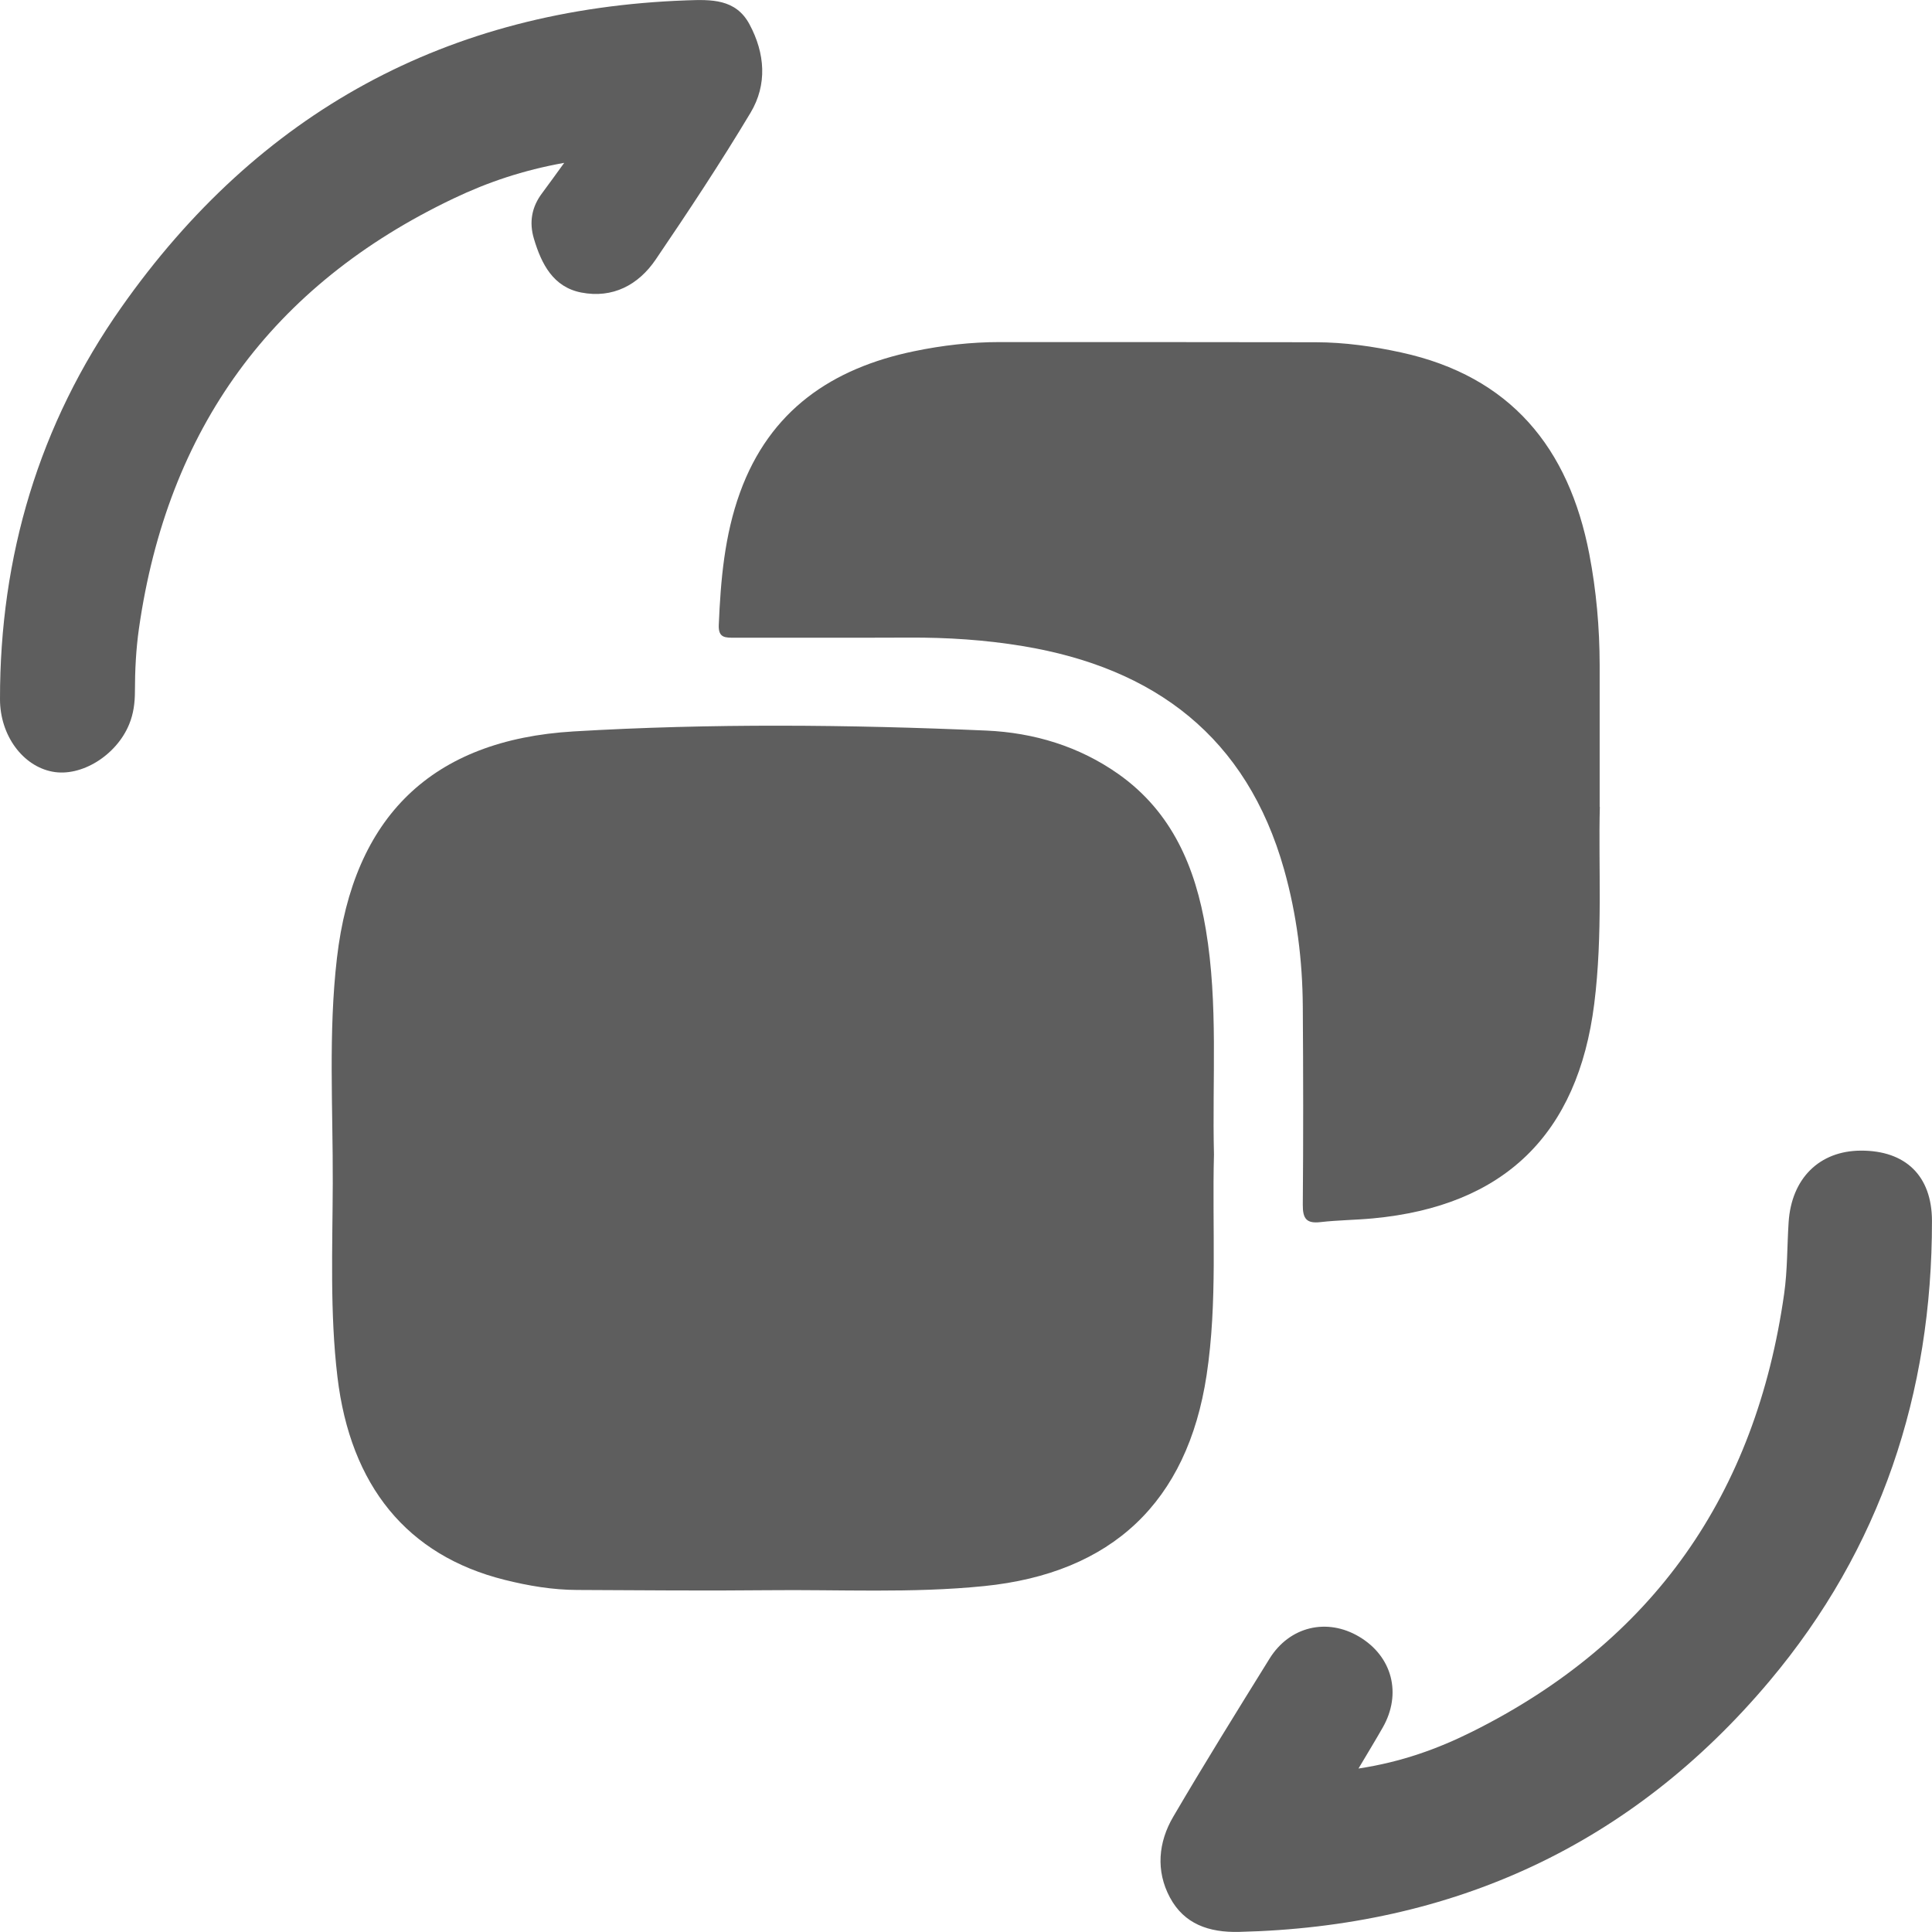
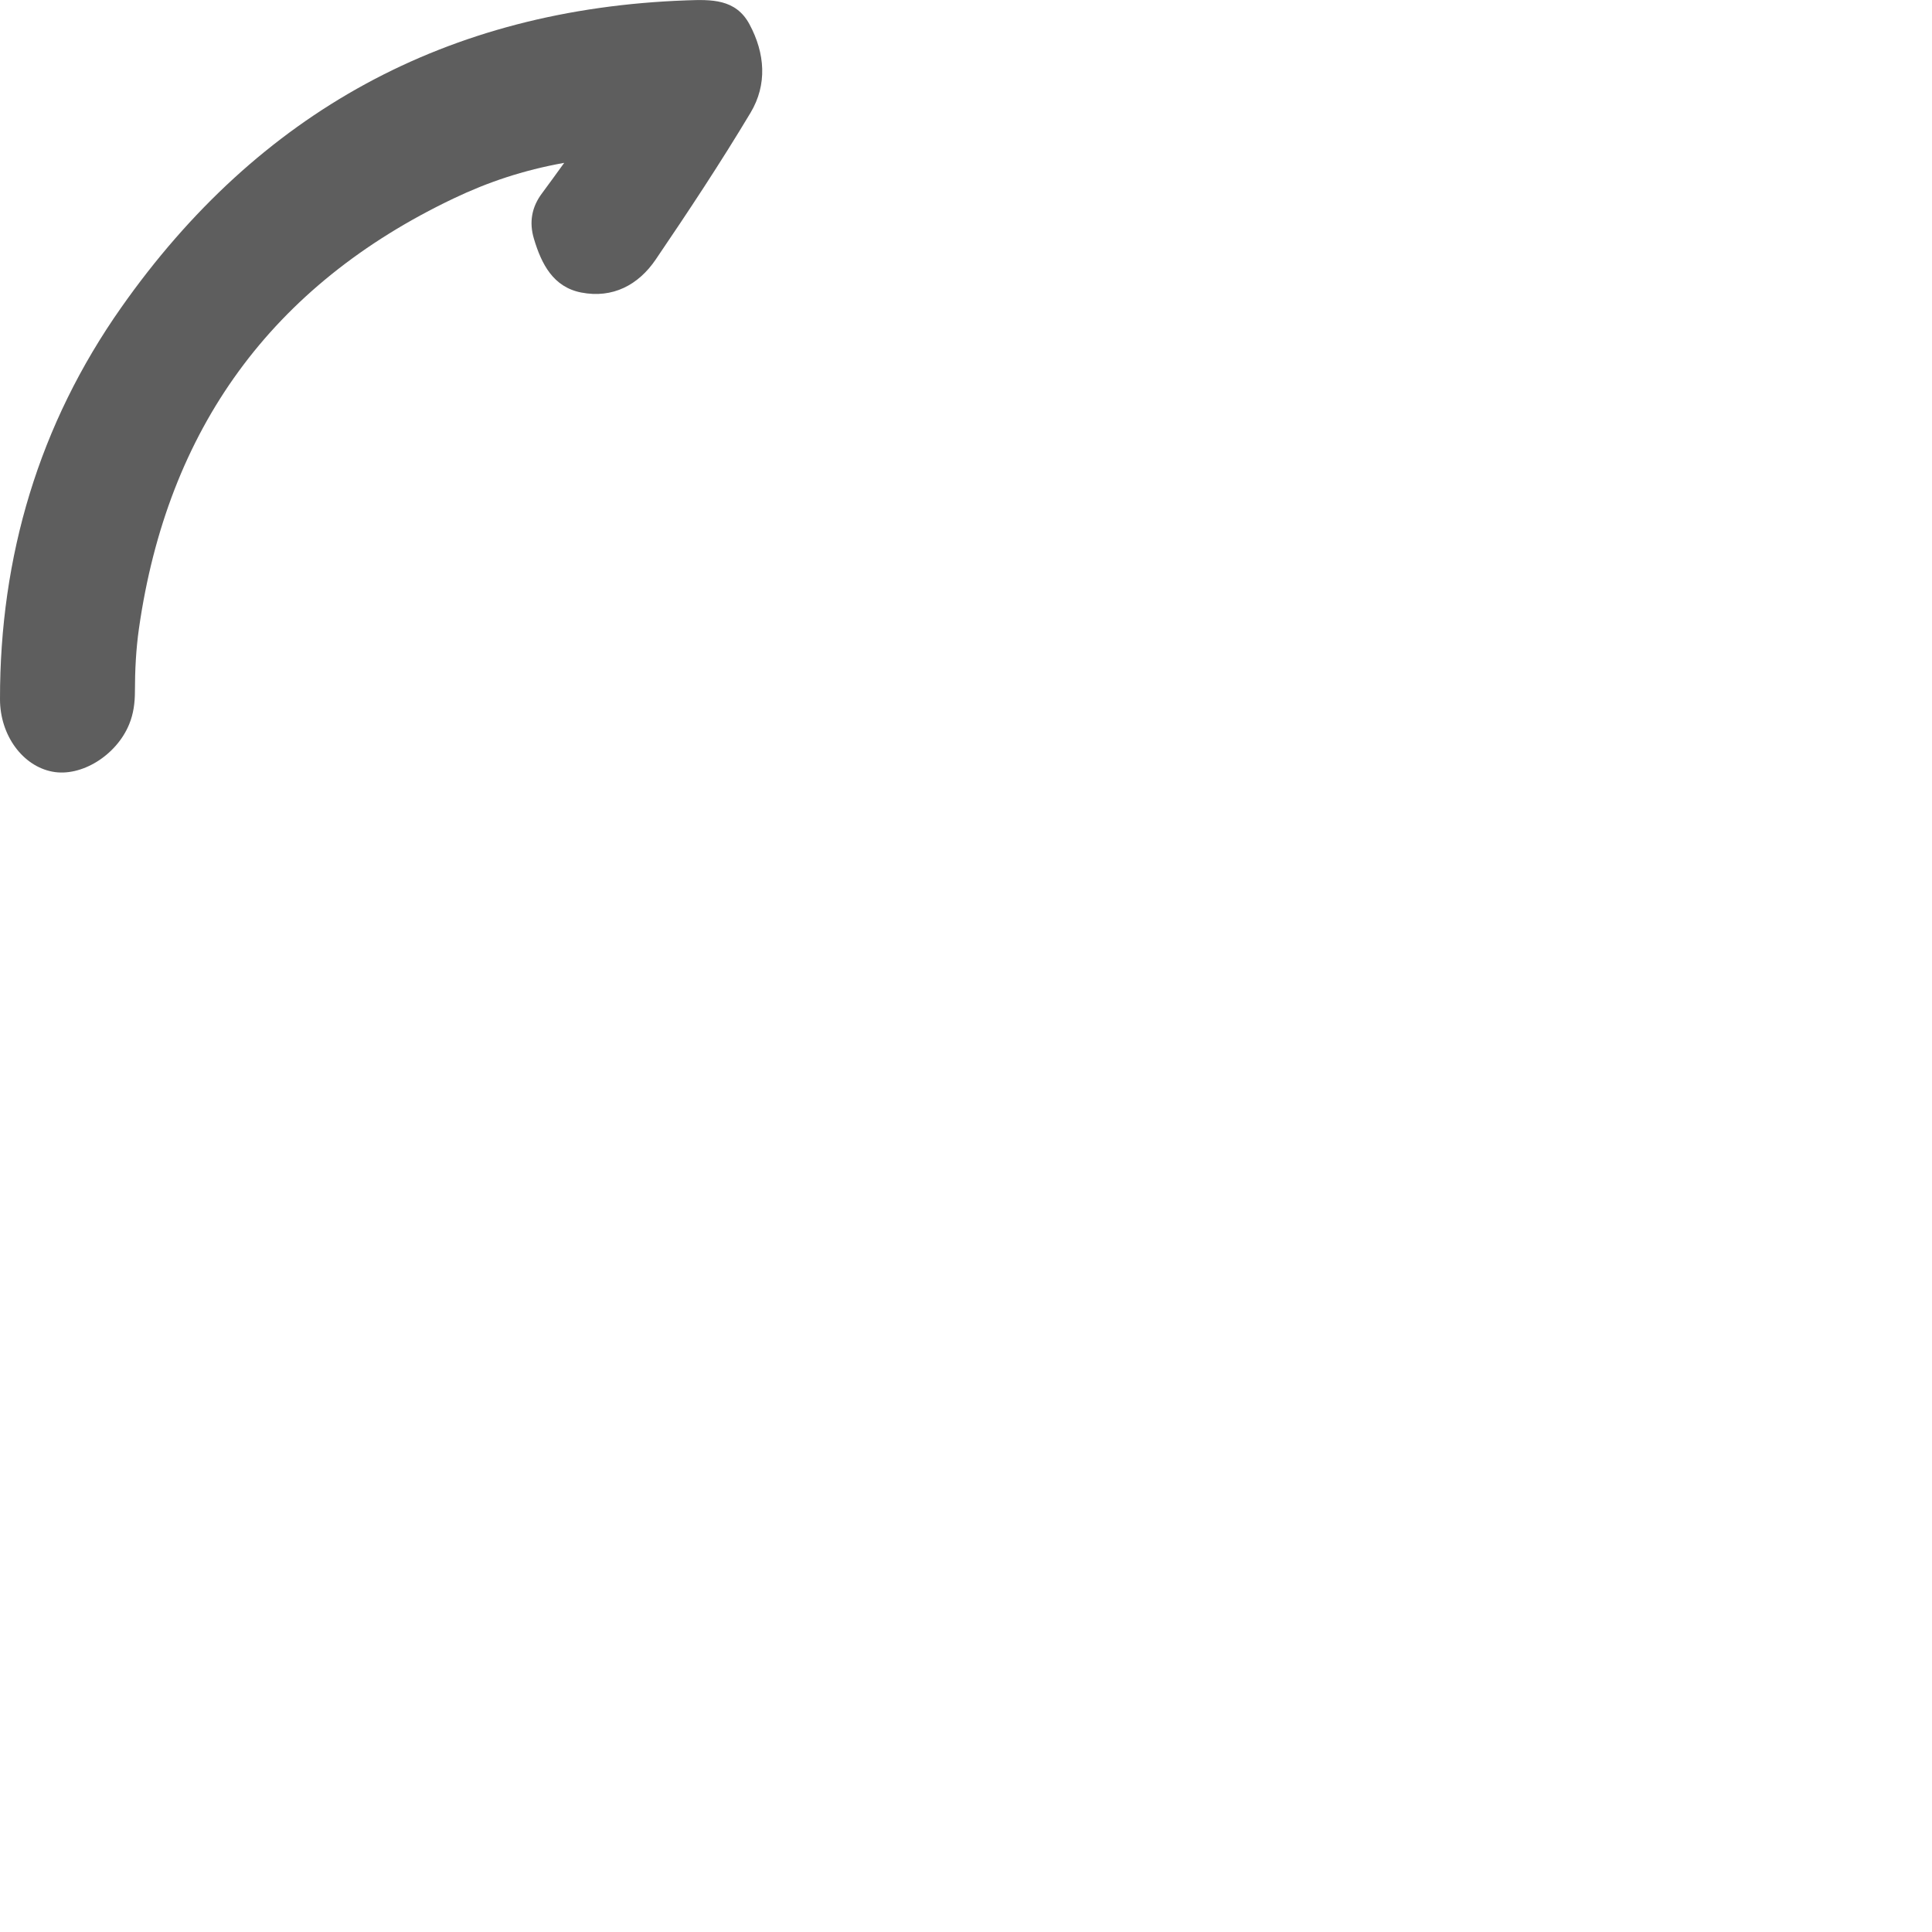
<svg xmlns="http://www.w3.org/2000/svg" width="55" height="55" viewBox="0 0 55 55" fill="none">
  <g clip-path="url(#clip0_826_4173)">
-     <path d="M34.559 32.865C34.504 34.961 34.666 37.063 34.349 39.151C33.8 42.762 31.654 44.786 28.012 45.153C25.955 45.361 23.895 45.247 21.839 45.27C20.04 45.289 18.24 45.27 16.44 45.263C15.736 45.262 15.045 45.145 14.366 44.975C11.591 44.283 9.975 42.297 9.606 39.196C9.388 37.361 9.467 35.522 9.473 33.685C9.481 31.548 9.344 29.405 9.592 27.274C10.059 23.26 12.283 21.063 16.329 20.822C20.241 20.59 24.163 20.627 28.079 20.798C29.43 20.858 30.719 21.244 31.845 22.04C33.369 23.119 34.033 24.694 34.328 26.462C34.684 28.585 34.506 30.73 34.559 32.865Z" fill="#5E5E5E" />
-     <path d="M45.544 22.973C45.499 24.625 45.633 26.604 45.385 28.575C44.917 32.293 42.824 34.335 39.084 34.685C38.587 34.732 38.085 34.734 37.59 34.791C37.184 34.838 37.085 34.684 37.088 34.294C37.104 32.416 37.101 30.538 37.088 28.66C37.08 27.337 36.915 26.031 36.556 24.755C35.491 20.98 32.872 19.013 29.11 18.392C28.044 18.215 26.968 18.146 25.886 18.151C24.227 18.159 22.568 18.151 20.909 18.154C20.651 18.154 20.446 18.166 20.462 17.791C20.516 16.509 20.625 15.241 21.066 14.022C21.913 11.684 23.681 10.482 26.026 9.998C26.829 9.831 27.643 9.738 28.465 9.738C31.463 9.738 34.461 9.738 37.458 9.743C38.281 9.745 39.092 9.86 39.893 10.035C43 10.713 44.66 12.743 45.244 15.773C45.444 16.815 45.537 17.868 45.539 18.928C45.541 20.167 45.539 21.406 45.539 22.968L45.544 22.973Z" fill="#5E5E5E" />
-     <path d="M38.677 50.346C39.905 50.159 40.934 49.784 41.909 49.298C47.077 46.722 49.985 42.523 50.791 36.831C50.887 36.155 50.874 35.477 50.918 34.799C50.998 33.543 51.798 32.761 52.974 32.756C54.242 32.751 54.997 33.469 54.999 34.756C55.004 39.666 53.542 44.089 50.373 47.858C46.447 52.527 41.367 54.853 35.273 54.997C34.415 55.018 33.708 54.774 33.303 54.013C32.9 53.258 32.974 52.444 33.399 51.72C34.287 50.204 35.215 48.712 36.14 47.22C36.71 46.3 37.776 46.049 38.692 46.593C39.636 47.154 39.913 48.217 39.363 49.18C39.16 49.536 38.947 49.886 38.674 50.345L38.677 50.346Z" fill="#5E5E5E" />
    <path d="M16.062 4.636C14.889 4.846 13.879 5.189 12.915 5.649C7.731 8.118 4.767 12.219 3.956 17.89C3.871 18.486 3.842 19.082 3.841 19.682C3.841 20.005 3.801 20.32 3.677 20.619C3.315 21.505 2.312 22.125 1.494 21.968C0.649 21.81 1.54564e-05 20.936 1.54564e-05 19.906C-0.005 15.834 1.112 12.08 3.45 8.756C7.356 3.197 12.732 0.252 19.552 0.01C20.242 -0.014 20.945 -0.038 21.336 0.691C21.781 1.519 21.847 2.407 21.366 3.21C20.515 4.631 19.6 6.014 18.668 7.386C18.175 8.114 17.441 8.501 16.549 8.328C15.748 8.173 15.414 7.516 15.2 6.798C15.059 6.327 15.135 5.892 15.434 5.497C15.623 5.245 15.805 4.989 16.062 4.636Z" fill="#5E5E5E" />
  </g>
  <defs>
    <clipPath id="clip0_826_4173">
      <rect width="55" height="55" fill="white" />
    </clipPath>
  </defs>
</svg>